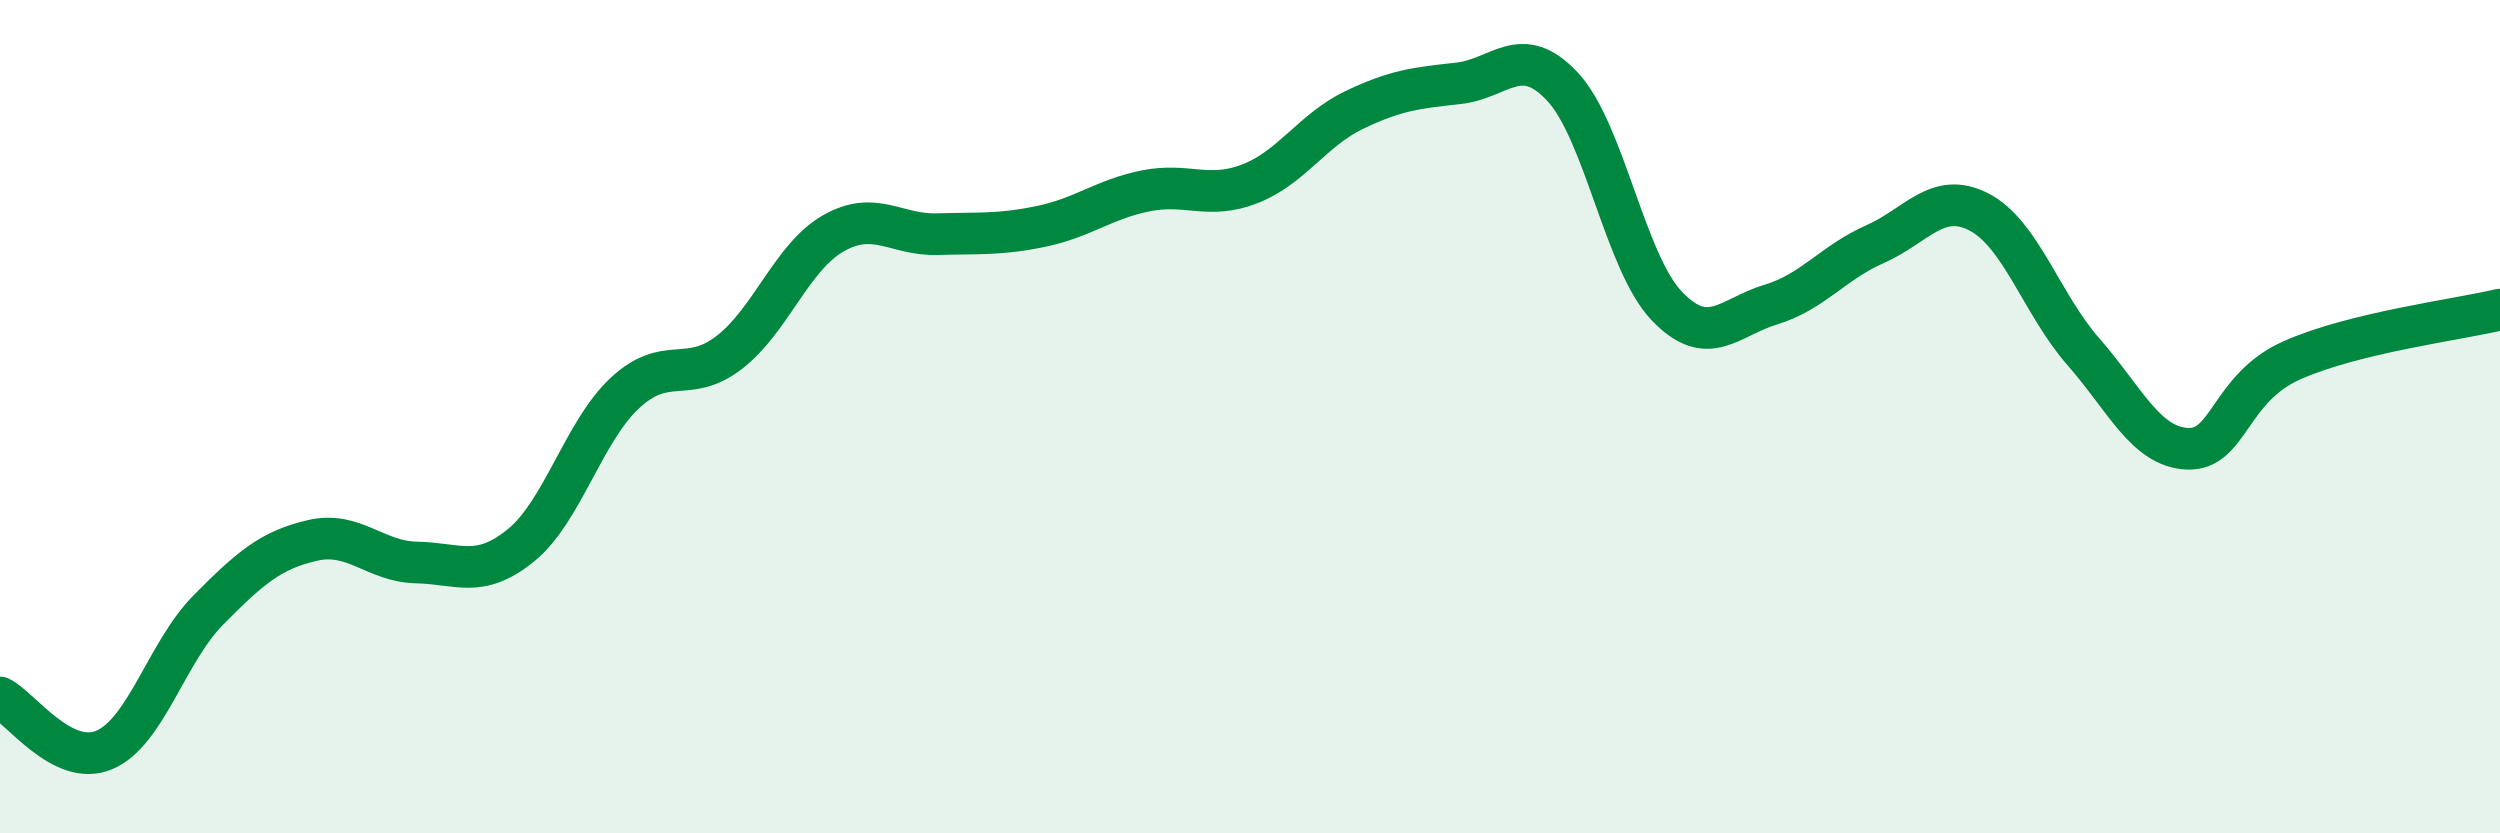
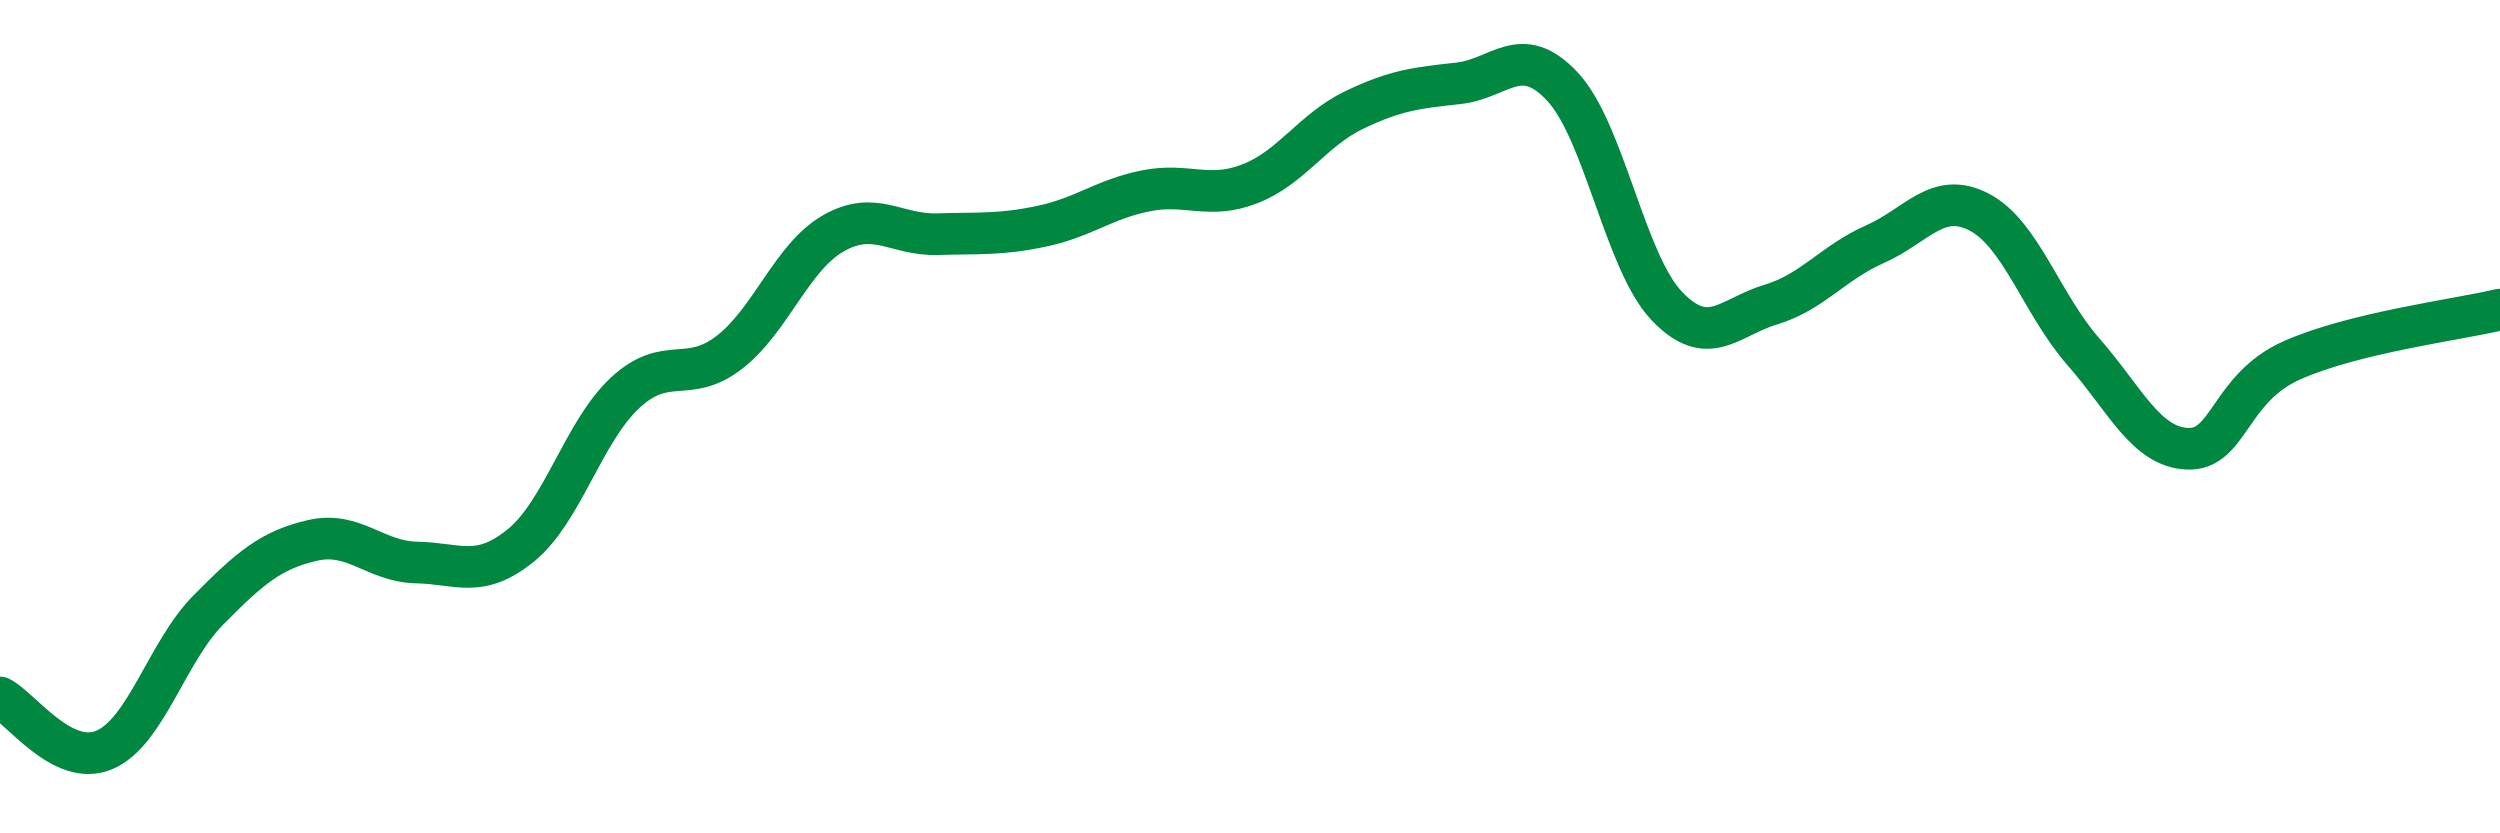
<svg xmlns="http://www.w3.org/2000/svg" width="60" height="20" viewBox="0 0 60 20">
-   <path d="M 0,16.74 C 0.5,16.99 1.5,18.42 2.5,18 C 3.5,17.58 4,15.65 5,14.64 C 6,13.63 6.5,13.2 7.5,12.97 C 8.5,12.74 9,13.48 10,13.5 C 11,13.52 11.5,13.9 12.5,13.09 C 13.5,12.28 14,10.36 15,9.43 C 16,8.5 16.5,9.23 17.5,8.46 C 18.5,7.69 19,6.17 20,5.6 C 21,5.03 21.5,5.65 22.5,5.62 C 23.5,5.59 24,5.64 25,5.43 C 26,5.22 26.5,4.78 27.5,4.58 C 28.5,4.38 29,4.8 30,4.41 C 31,4.02 31.5,3.12 32.5,2.64 C 33.5,2.16 34,2.11 35,2 C 36,1.89 36.5,1.01 37.5,2.08 C 38.5,3.15 39,6.29 40,7.34 C 41,8.39 41.5,7.61 42.5,7.31 C 43.5,7.01 44,6.3 45,5.86 C 46,5.42 46.5,4.57 47.5,5.09 C 48.5,5.61 49,7.3 50,8.44 C 51,9.58 51.5,10.73 52.5,10.77 C 53.5,10.81 53.5,9.32 55,8.65 C 56.5,7.98 59,7.67 60,7.43L60 20L0 20Z" fill="#008740" opacity="0.1" stroke-linecap="round" stroke-linejoin="round" />
  <path d="M 0,16.74 C 0.5,16.99 1.5,18.42 2.5,18 C 3.5,17.58 4,15.65 5,14.64 C 6,13.63 6.5,13.2 7.5,12.97 C 8.5,12.74 9,13.48 10,13.5 C 11,13.52 11.5,13.9 12.5,13.09 C 13.5,12.28 14,10.36 15,9.43 C 16,8.5 16.5,9.23 17.5,8.46 C 18.5,7.69 19,6.17 20,5.6 C 21,5.03 21.5,5.65 22.5,5.62 C 23.5,5.59 24,5.64 25,5.43 C 26,5.22 26.5,4.78 27.5,4.58 C 28.5,4.38 29,4.8 30,4.41 C 31,4.02 31.5,3.12 32.5,2.64 C 33.5,2.16 34,2.11 35,2 C 36,1.89 36.5,1.01 37.5,2.08 C 38.5,3.15 39,6.29 40,7.34 C 41,8.39 41.5,7.61 42.5,7.31 C 43.5,7.01 44,6.3 45,5.86 C 46,5.42 46.5,4.57 47.5,5.09 C 48.5,5.61 49,7.3 50,8.44 C 51,9.58 51.5,10.73 52.5,10.77 C 53.5,10.81 53.5,9.32 55,8.65 C 56.5,7.98 59,7.67 60,7.43" stroke="#008740" stroke-width="1" fill="none" stroke-linecap="round" stroke-linejoin="round" />
</svg>